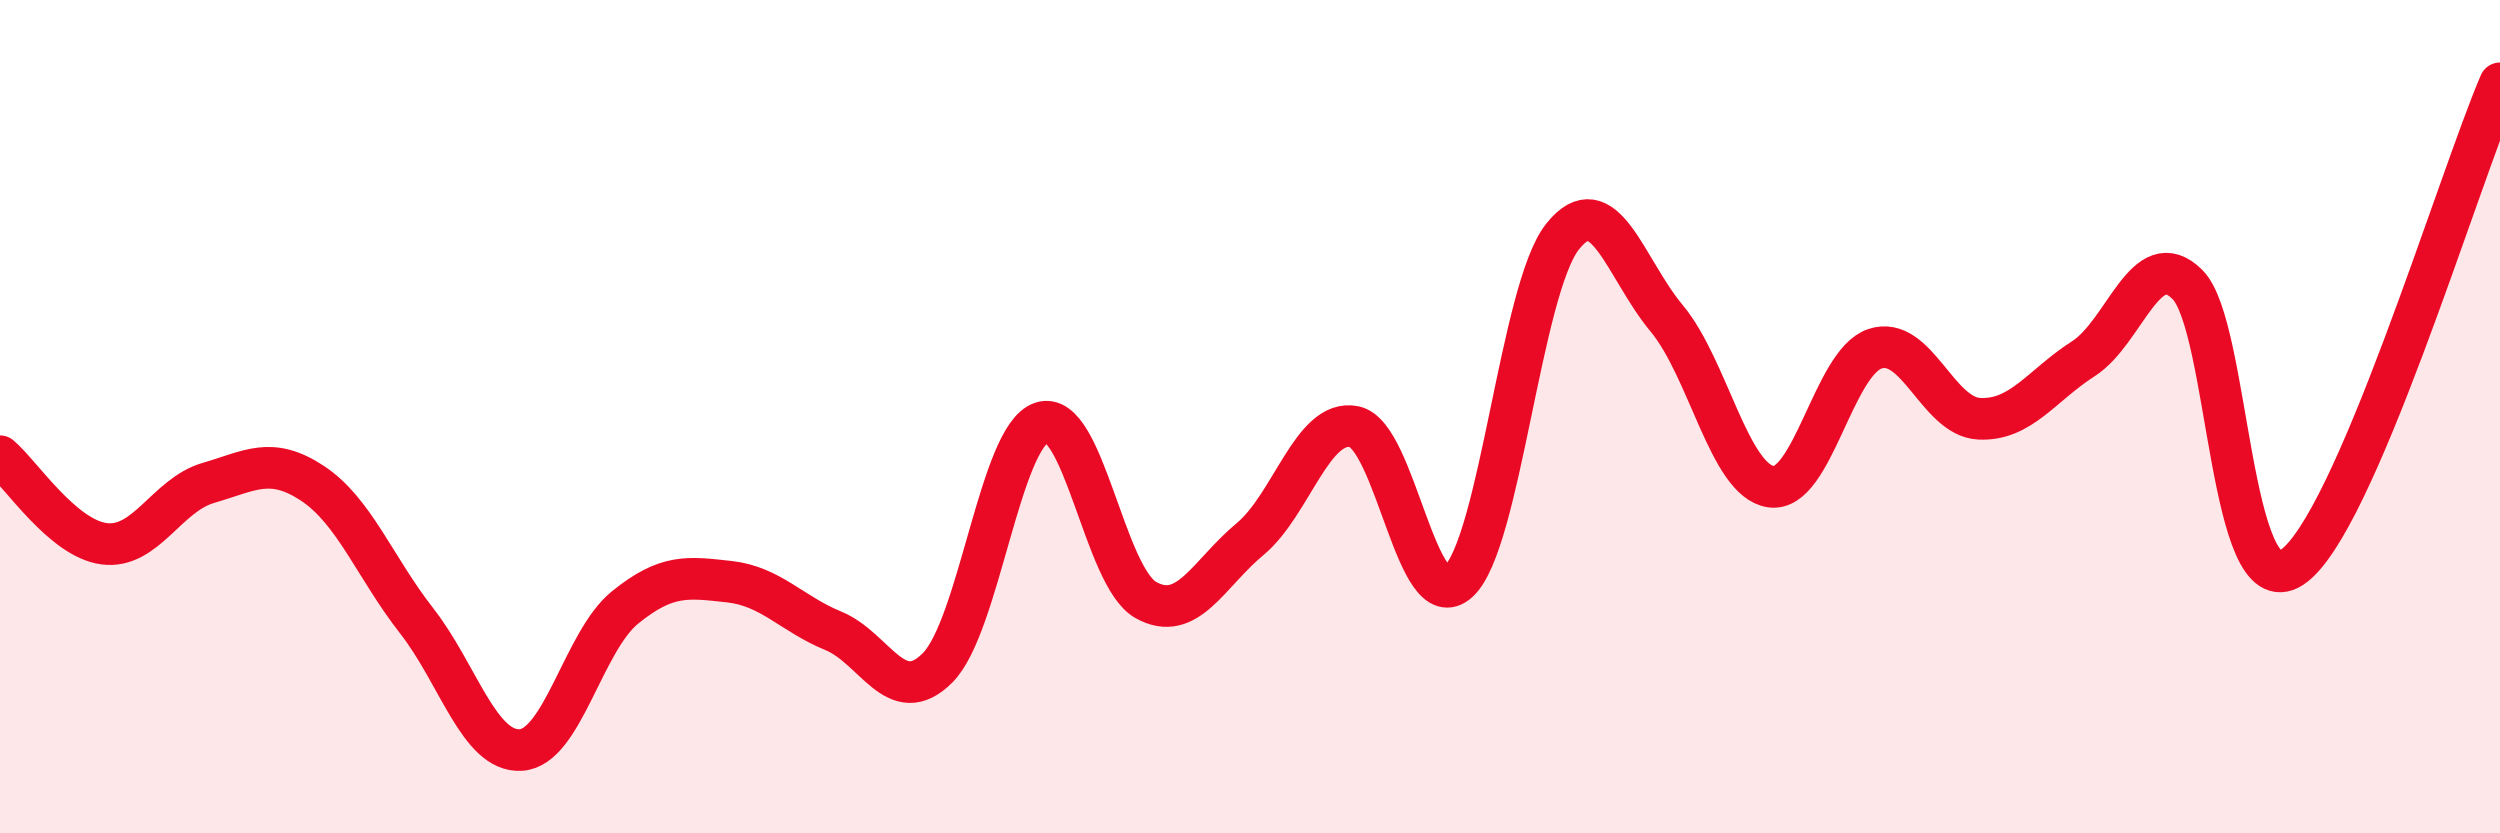
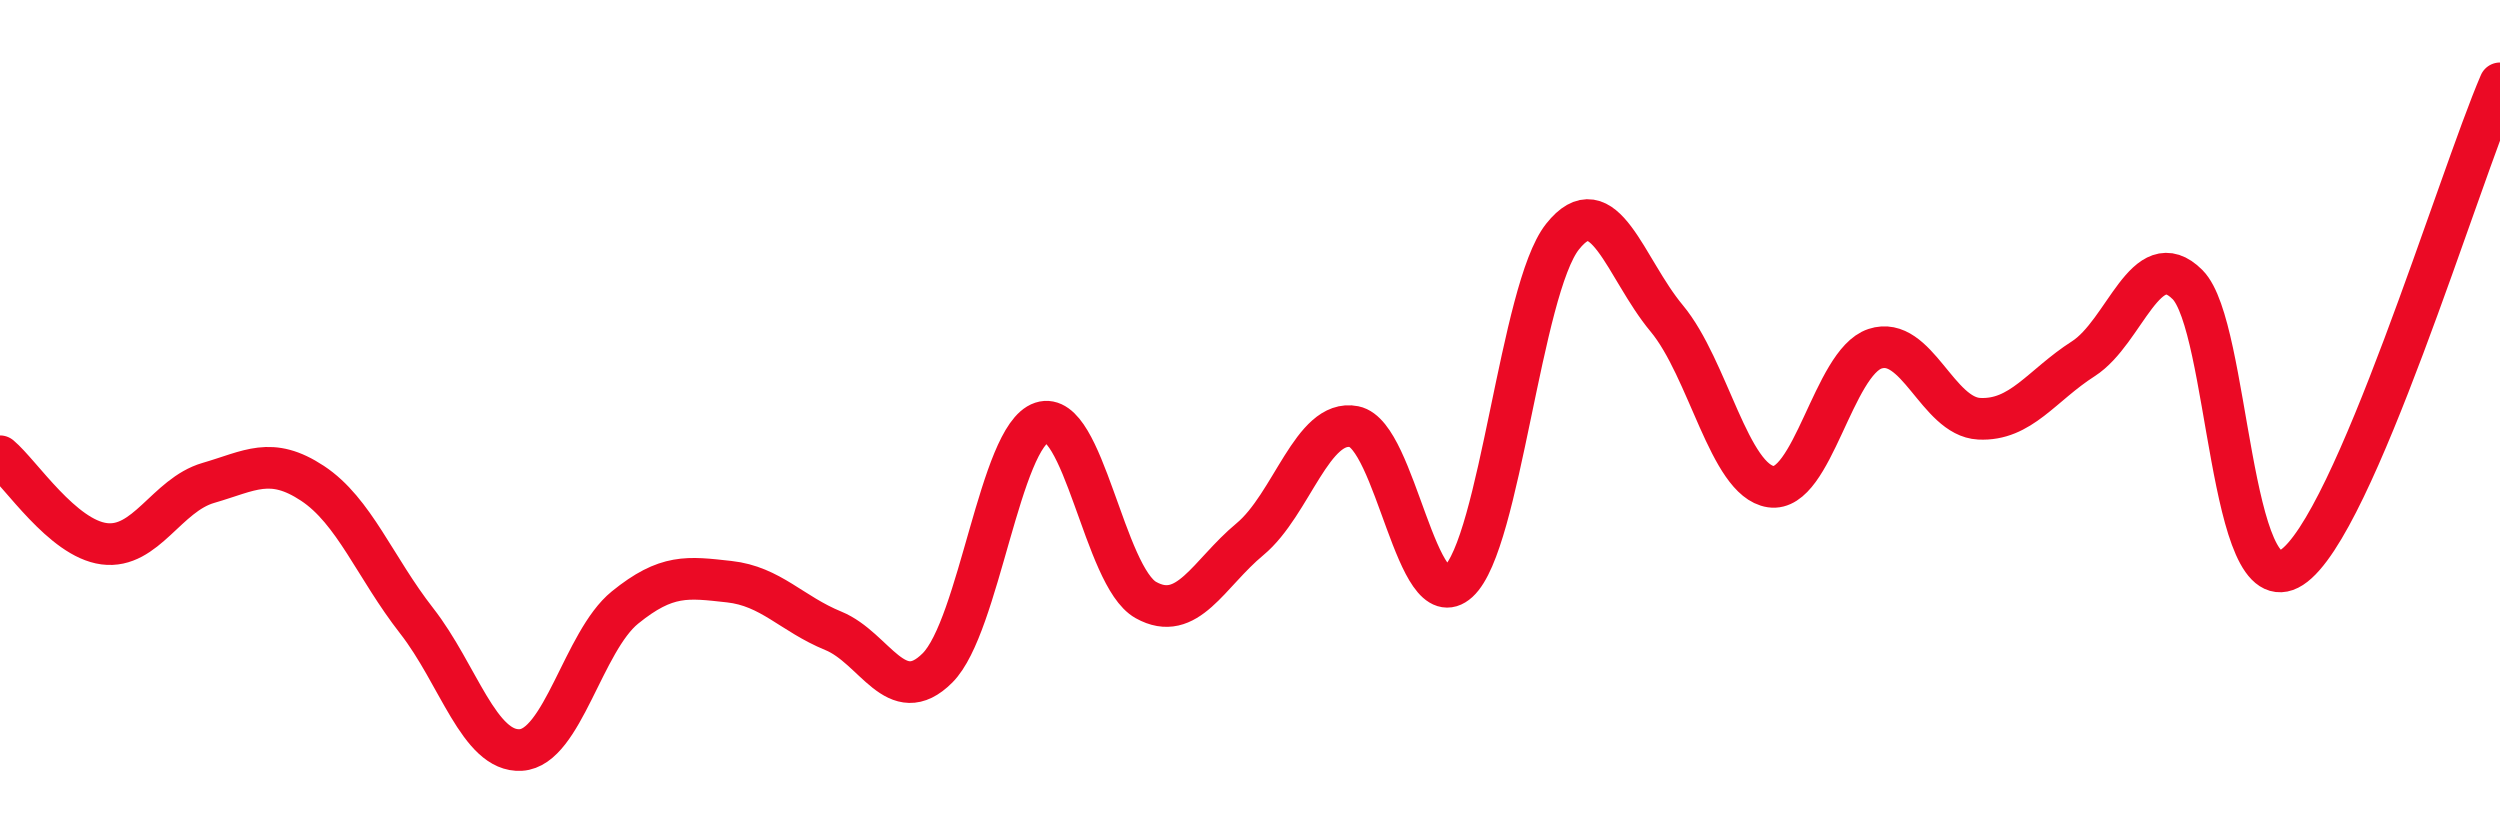
<svg xmlns="http://www.w3.org/2000/svg" width="60" height="20" viewBox="0 0 60 20">
-   <path d="M 0,10.95 C 0.5,11.37 1.5,12.92 2.5,13.05 C 3.5,13.18 4,11.88 5,11.59 C 6,11.3 6.5,10.94 7.5,11.6 C 8.5,12.26 9,13.62 10,14.9 C 11,16.18 11.5,18.06 12.5,18 C 13.5,17.94 14,15.39 15,14.58 C 16,13.77 16.5,13.85 17.5,13.96 C 18.5,14.07 19,14.73 20,15.14 C 21,15.55 21.5,17.03 22.5,16.03 C 23.5,15.03 24,10.47 25,10.14 C 26,9.81 26.5,13.84 27.5,14.4 C 28.5,14.96 29,13.77 30,12.94 C 31,12.11 31.5,10.04 32.5,10.24 C 33.5,10.44 34,14.87 35,13.96 C 36,13.05 36.5,6.94 37.5,5.68 C 38.5,4.42 39,6.44 40,7.64 C 41,8.84 41.5,11.53 42.5,11.68 C 43.5,11.83 44,8.7 45,8.37 C 46,8.04 46.5,10 47.5,10.05 C 48.5,10.1 49,9.25 50,8.61 C 51,7.97 51.5,5.83 52.5,6.83 C 53.5,7.83 53.5,14.59 55,13.62 C 56.5,12.65 59,4.32 60,2L60 20L0 20Z" fill="#EB0A25" opacity="0.1" stroke-linecap="round" stroke-linejoin="round" />
  <path d="M 0,10.95 C 0.5,11.37 1.5,12.92 2.5,13.05 C 3.5,13.18 4,11.88 5,11.59 C 6,11.3 6.5,10.94 7.5,11.6 C 8.5,12.26 9,13.62 10,14.9 C 11,16.18 11.5,18.06 12.5,18 C 13.5,17.94 14,15.39 15,14.58 C 16,13.77 16.5,13.85 17.5,13.96 C 18.5,14.07 19,14.73 20,15.14 C 21,15.55 21.5,17.03 22.5,16.03 C 23.5,15.03 24,10.47 25,10.14 C 26,9.81 26.5,13.84 27.5,14.4 C 28.5,14.96 29,13.77 30,12.94 C 31,12.11 31.5,10.04 32.5,10.24 C 33.5,10.44 34,14.87 35,13.96 C 36,13.05 36.5,6.94 37.5,5.68 C 38.5,4.42 39,6.44 40,7.64 C 41,8.84 41.5,11.53 42.5,11.68 C 43.5,11.83 44,8.7 45,8.37 C 46,8.04 46.5,10 47.5,10.05 C 48.5,10.1 49,9.25 50,8.61 C 51,7.97 51.5,5.83 52.5,6.83 C 53.5,7.83 53.5,14.59 55,13.62 C 56.5,12.65 59,4.32 60,2" stroke="#EB0A25" stroke-width="1" fill="none" stroke-linecap="round" stroke-linejoin="round" />
</svg>